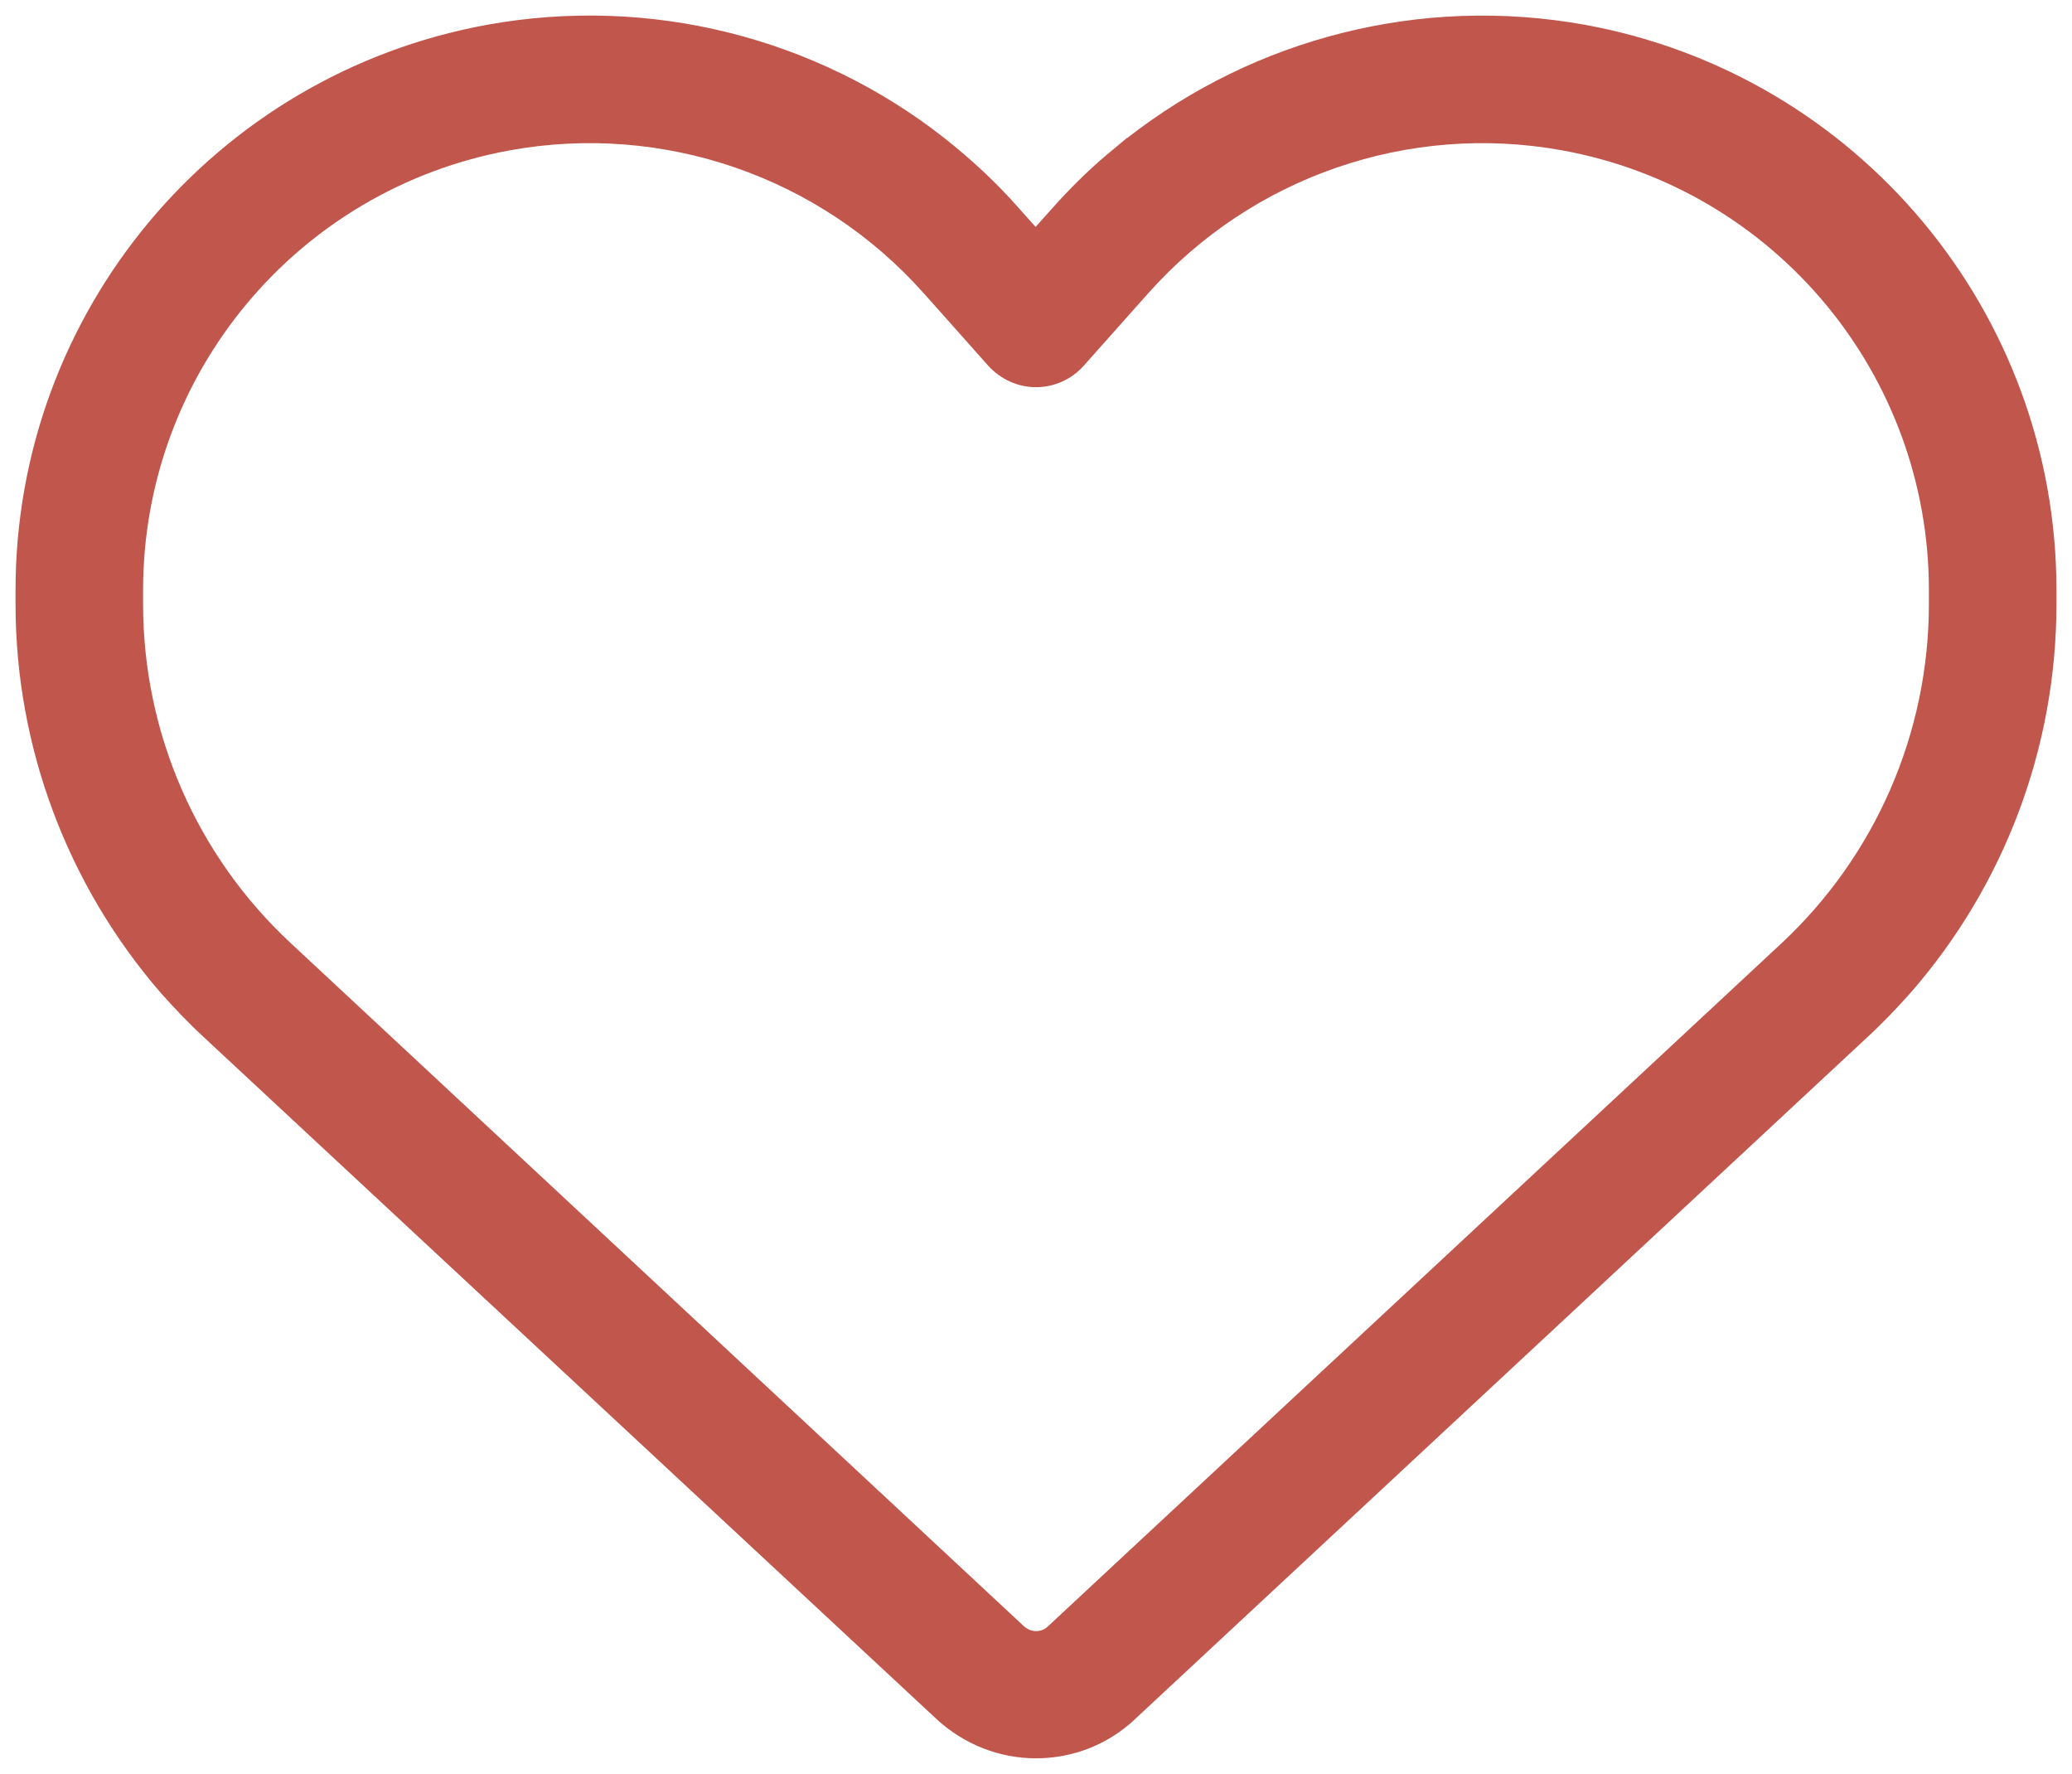
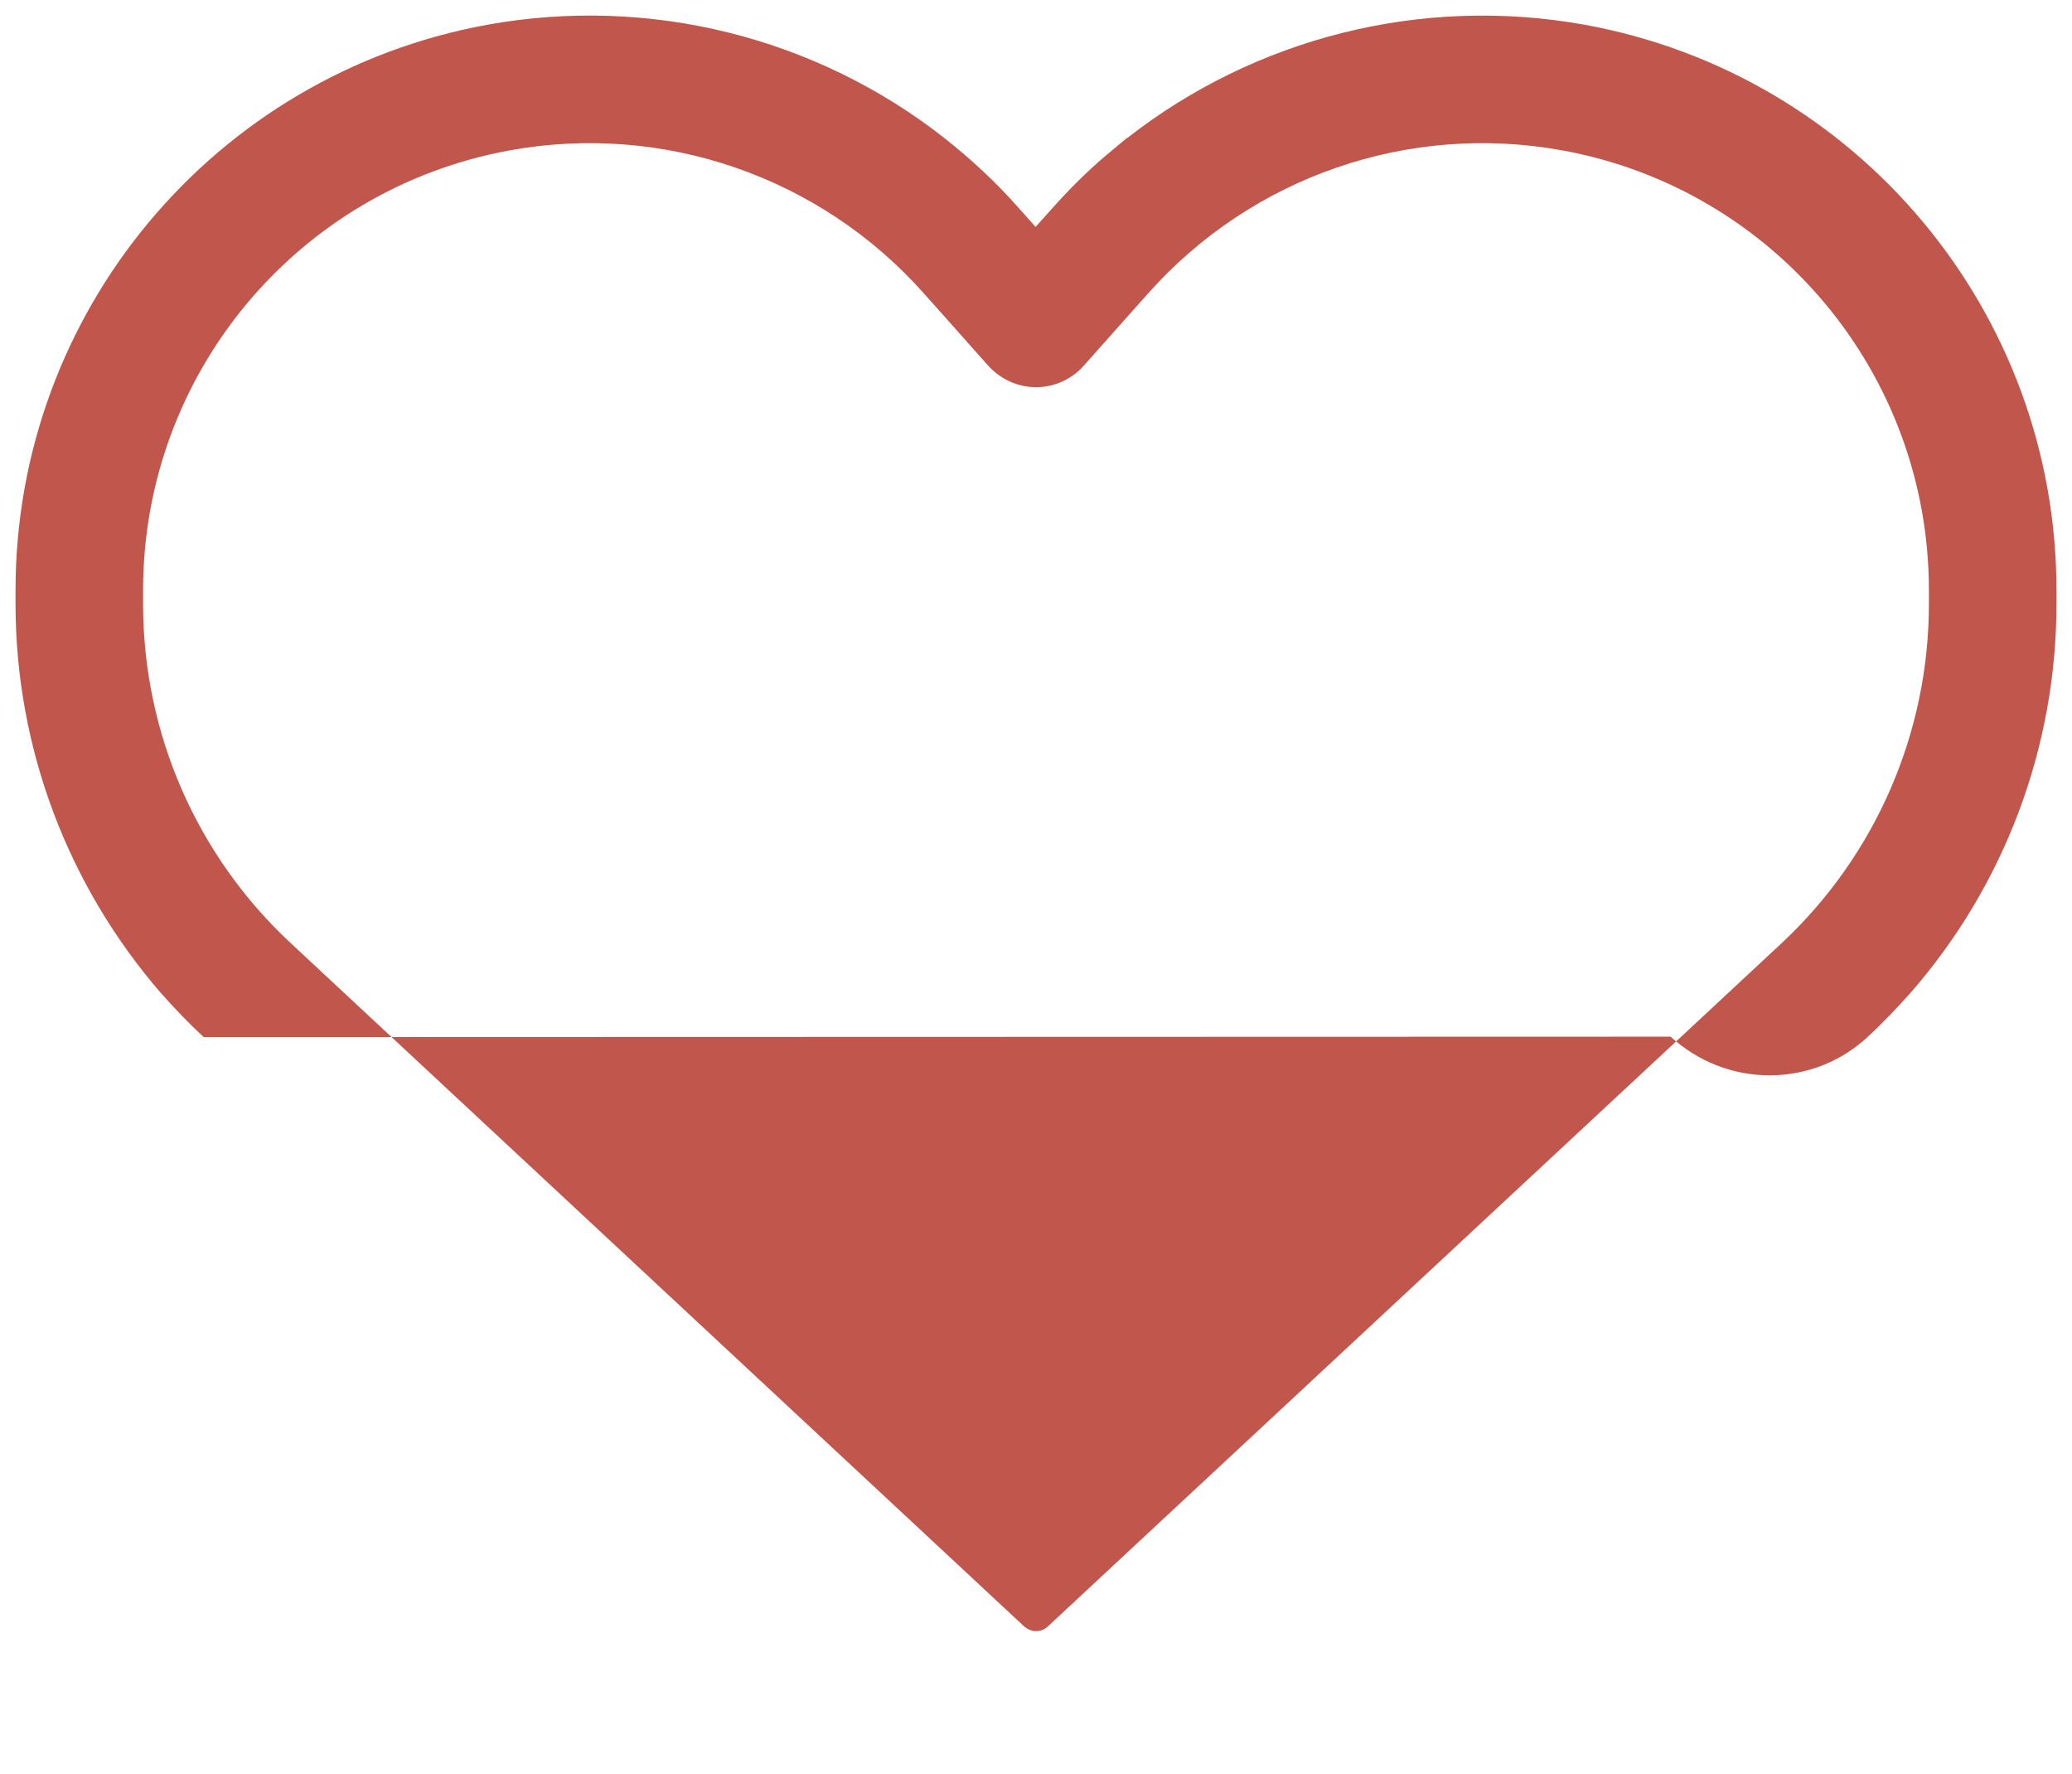
<svg xmlns="http://www.w3.org/2000/svg" version="1.1" id="Ebene_1" x="0px" y="0px" viewBox="0 0 94.416 80.816" style="enable-background:new 0 0 94.416 80.816;" xml:space="preserve">
  <style type="text/css">
	.st0{fill:#C1574C;}
</style>
  <g>
-     <path class="st0" d="M51.367,6.287c5.831-4.559,13.406-6.503,20.852-5.158   c12.443,2.27,21.489,13.114,21.489,25.756v0.636   c0,6.539-2.38,12.824-6.649,17.71c-0.617,0.69-1.253,1.362-1.943,1.998   L51.694,78.344c-0.145,0.145-0.309,0.272-0.472,0.4   c-1.144,0.889-2.561,1.362-4.014,1.362c-1.671,0-3.27-0.636-4.505-1.762   L9.281,47.247c-0.69-0.636-1.326-1.308-1.943-1.998   c-4.251-4.904-6.63-11.189-6.63-17.728v-0.636   c0-12.642,9.045-23.486,21.488-25.756c7.429-1.345,15.003,0.581,20.834,5.158   c1.217,0.963,2.361,2.016,3.397,3.197l0.762,0.853l0.764-0.853   c0.762-0.854,1.562-1.653,2.415-2.38c0.327-0.272,0.654-0.544,0.981-0.817   H51.367z M45.028,16.659l-2.18-2.452l-0.763-0.854   c-4.722-5.304-11.861-7.774-18.854-6.503C13.55,8.612,6.52,17.04,6.52,26.885   v0.636c0,5.867,2.434,11.461,6.739,15.457l33.404,31.115   c0.145,0.128,0.345,0.218,0.545,0.218c0.2,0,0.399-0.072,0.545-0.218   l33.422-31.115c4.286-3.996,6.72-9.59,6.72-15.457v-0.636   c0-9.845-7.03-18.273-16.711-20.035c-6.993-1.271-14.131,1.199-18.854,6.503   l-0.763,0.854l-2.18,2.451c-0.545,0.618-1.344,0.982-2.179,0.982   C46.372,17.64,45.591,17.276,45.028,16.659" />
+     <path class="st0" d="M51.367,6.287c5.831-4.559,13.406-6.503,20.852-5.158   c12.443,2.27,21.489,13.114,21.489,25.756v0.636   c0,6.539-2.38,12.824-6.649,17.71c-0.617,0.69-1.253,1.362-1.943,1.998   c-0.145,0.145-0.309,0.272-0.472,0.4   c-1.144,0.889-2.561,1.362-4.014,1.362c-1.671,0-3.27-0.636-4.505-1.762   L9.281,47.247c-0.69-0.636-1.326-1.308-1.943-1.998   c-4.251-4.904-6.63-11.189-6.63-17.728v-0.636   c0-12.642,9.045-23.486,21.488-25.756c7.429-1.345,15.003,0.581,20.834,5.158   c1.217,0.963,2.361,2.016,3.397,3.197l0.762,0.853l0.764-0.853   c0.762-0.854,1.562-1.653,2.415-2.38c0.327-0.272,0.654-0.544,0.981-0.817   H51.367z M45.028,16.659l-2.18-2.452l-0.763-0.854   c-4.722-5.304-11.861-7.774-18.854-6.503C13.55,8.612,6.52,17.04,6.52,26.885   v0.636c0,5.867,2.434,11.461,6.739,15.457l33.404,31.115   c0.145,0.128,0.345,0.218,0.545,0.218c0.2,0,0.399-0.072,0.545-0.218   l33.422-31.115c4.286-3.996,6.72-9.59,6.72-15.457v-0.636   c0-9.845-7.03-18.273-16.711-20.035c-6.993-1.271-14.131,1.199-18.854,6.503   l-0.763,0.854l-2.18,2.451c-0.545,0.618-1.344,0.982-2.179,0.982   C46.372,17.64,45.591,17.276,45.028,16.659" />
  </g>
</svg>